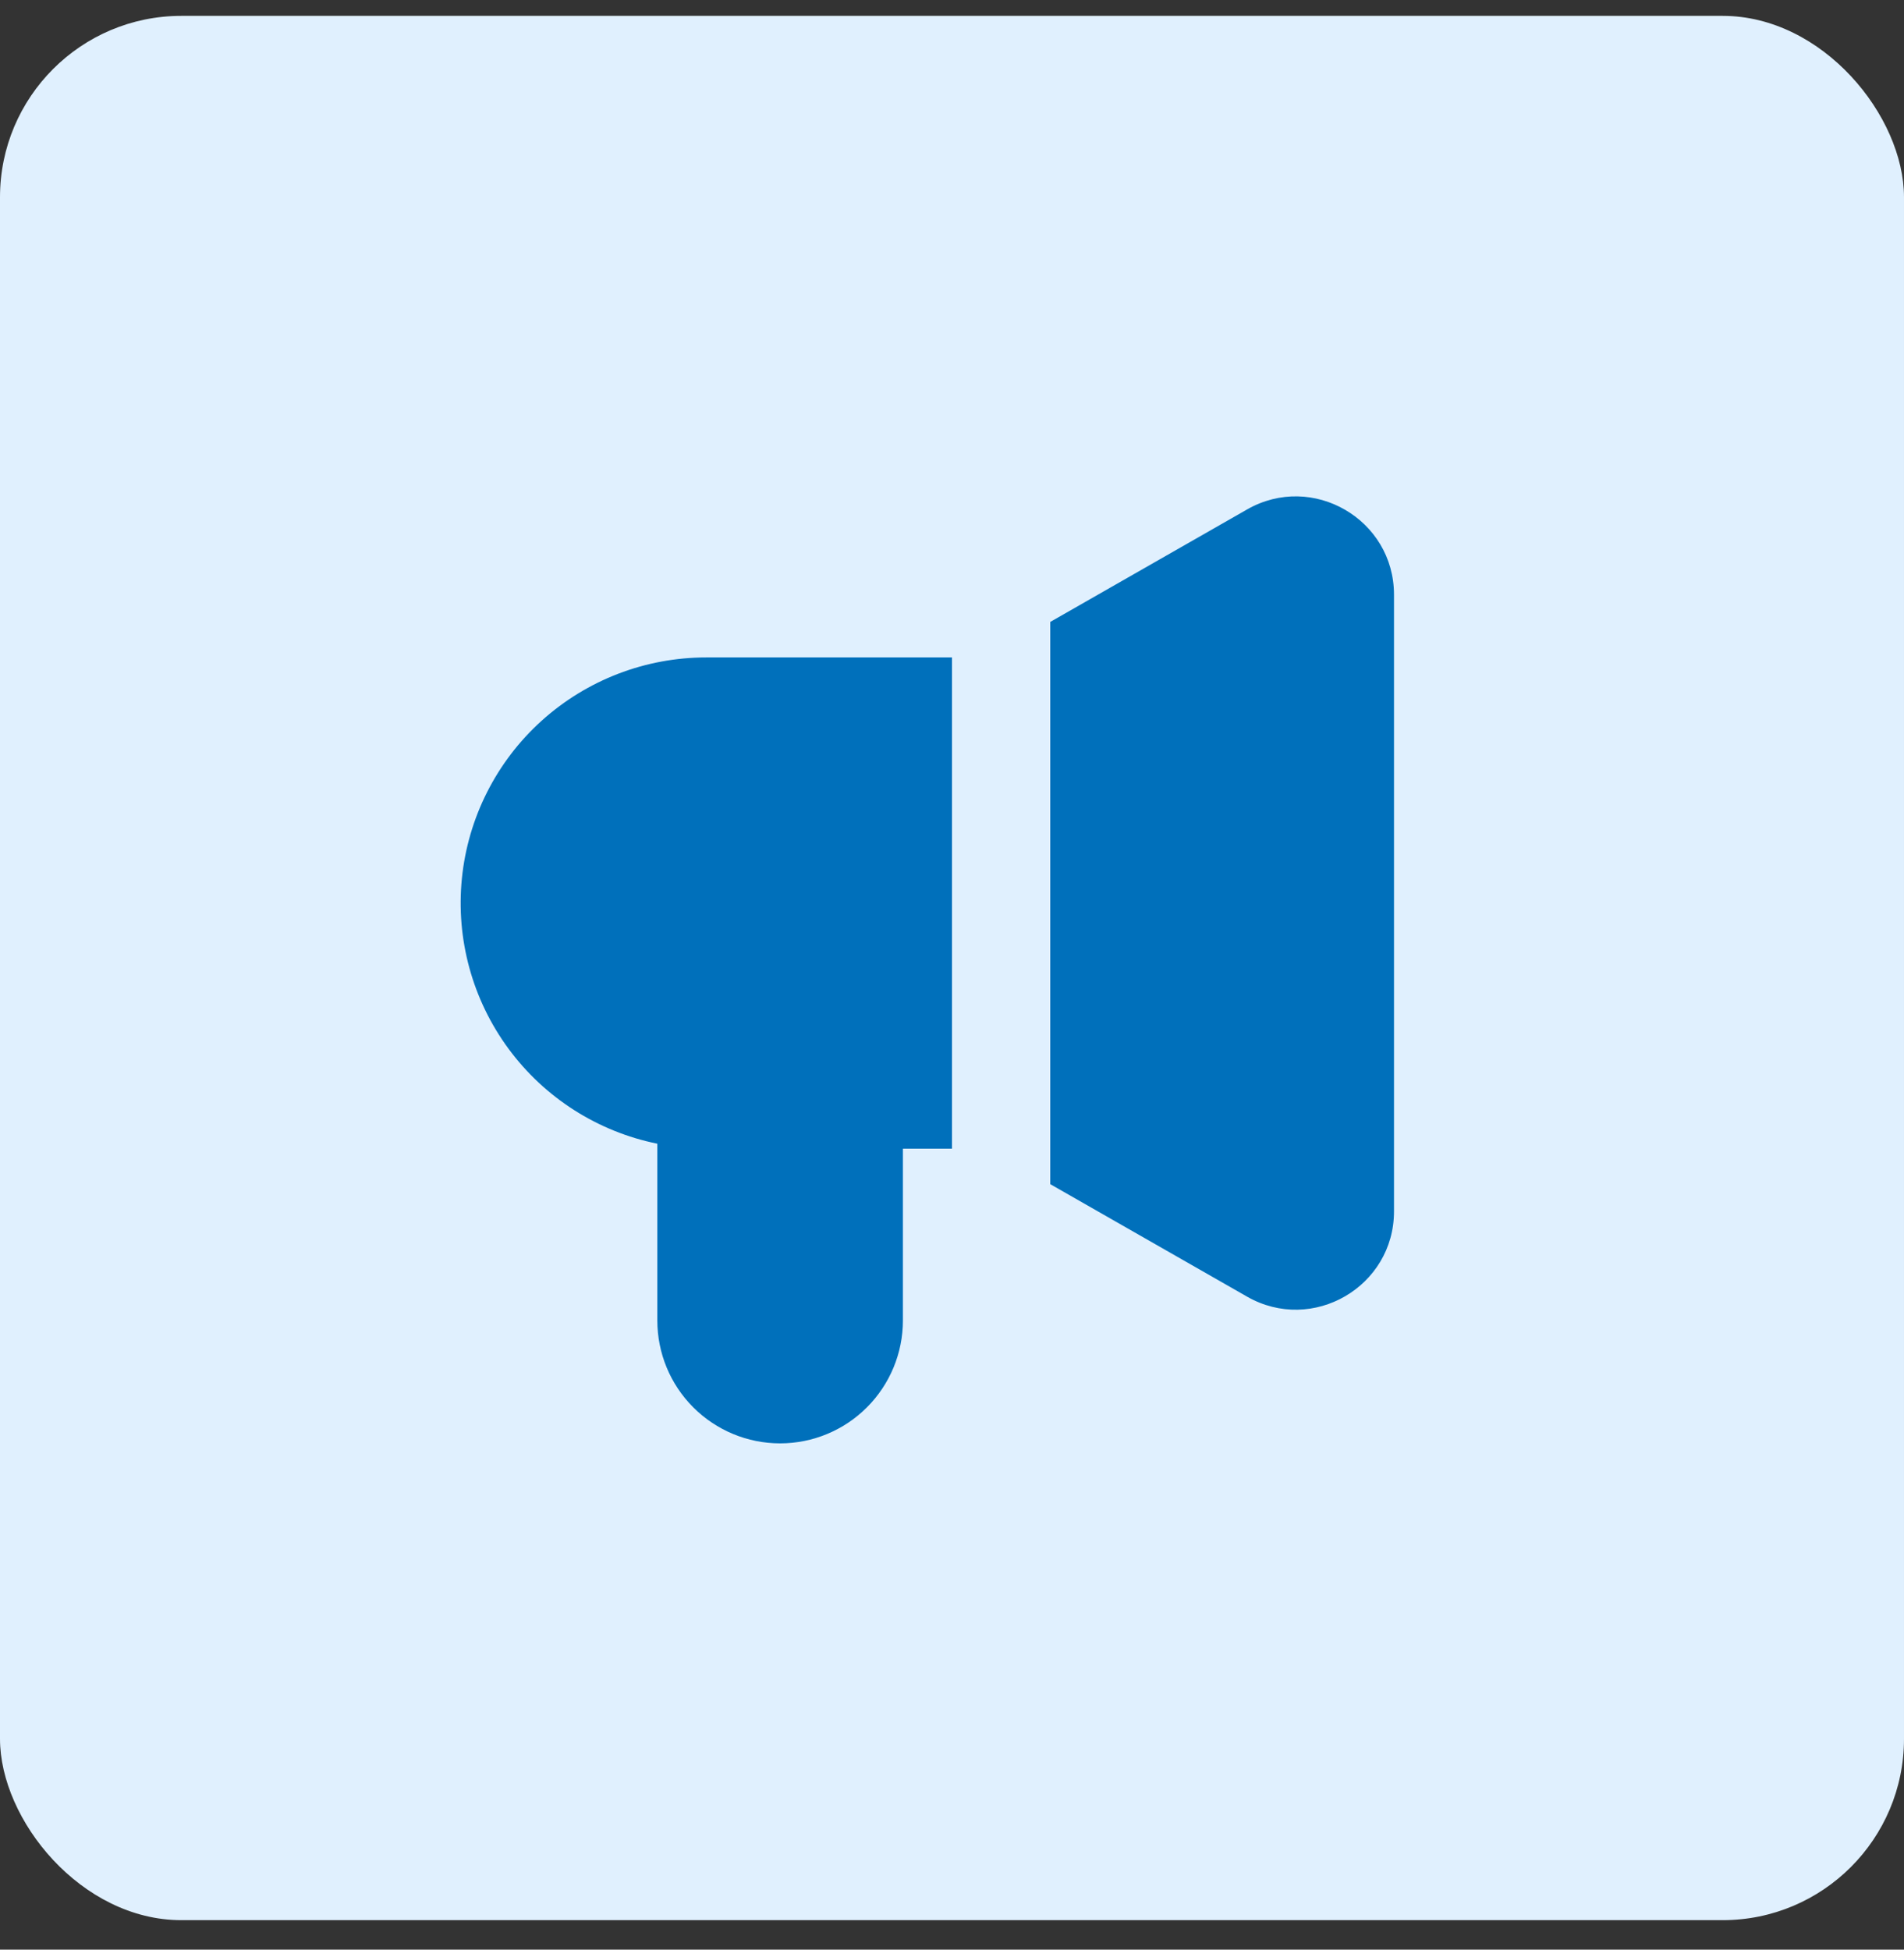
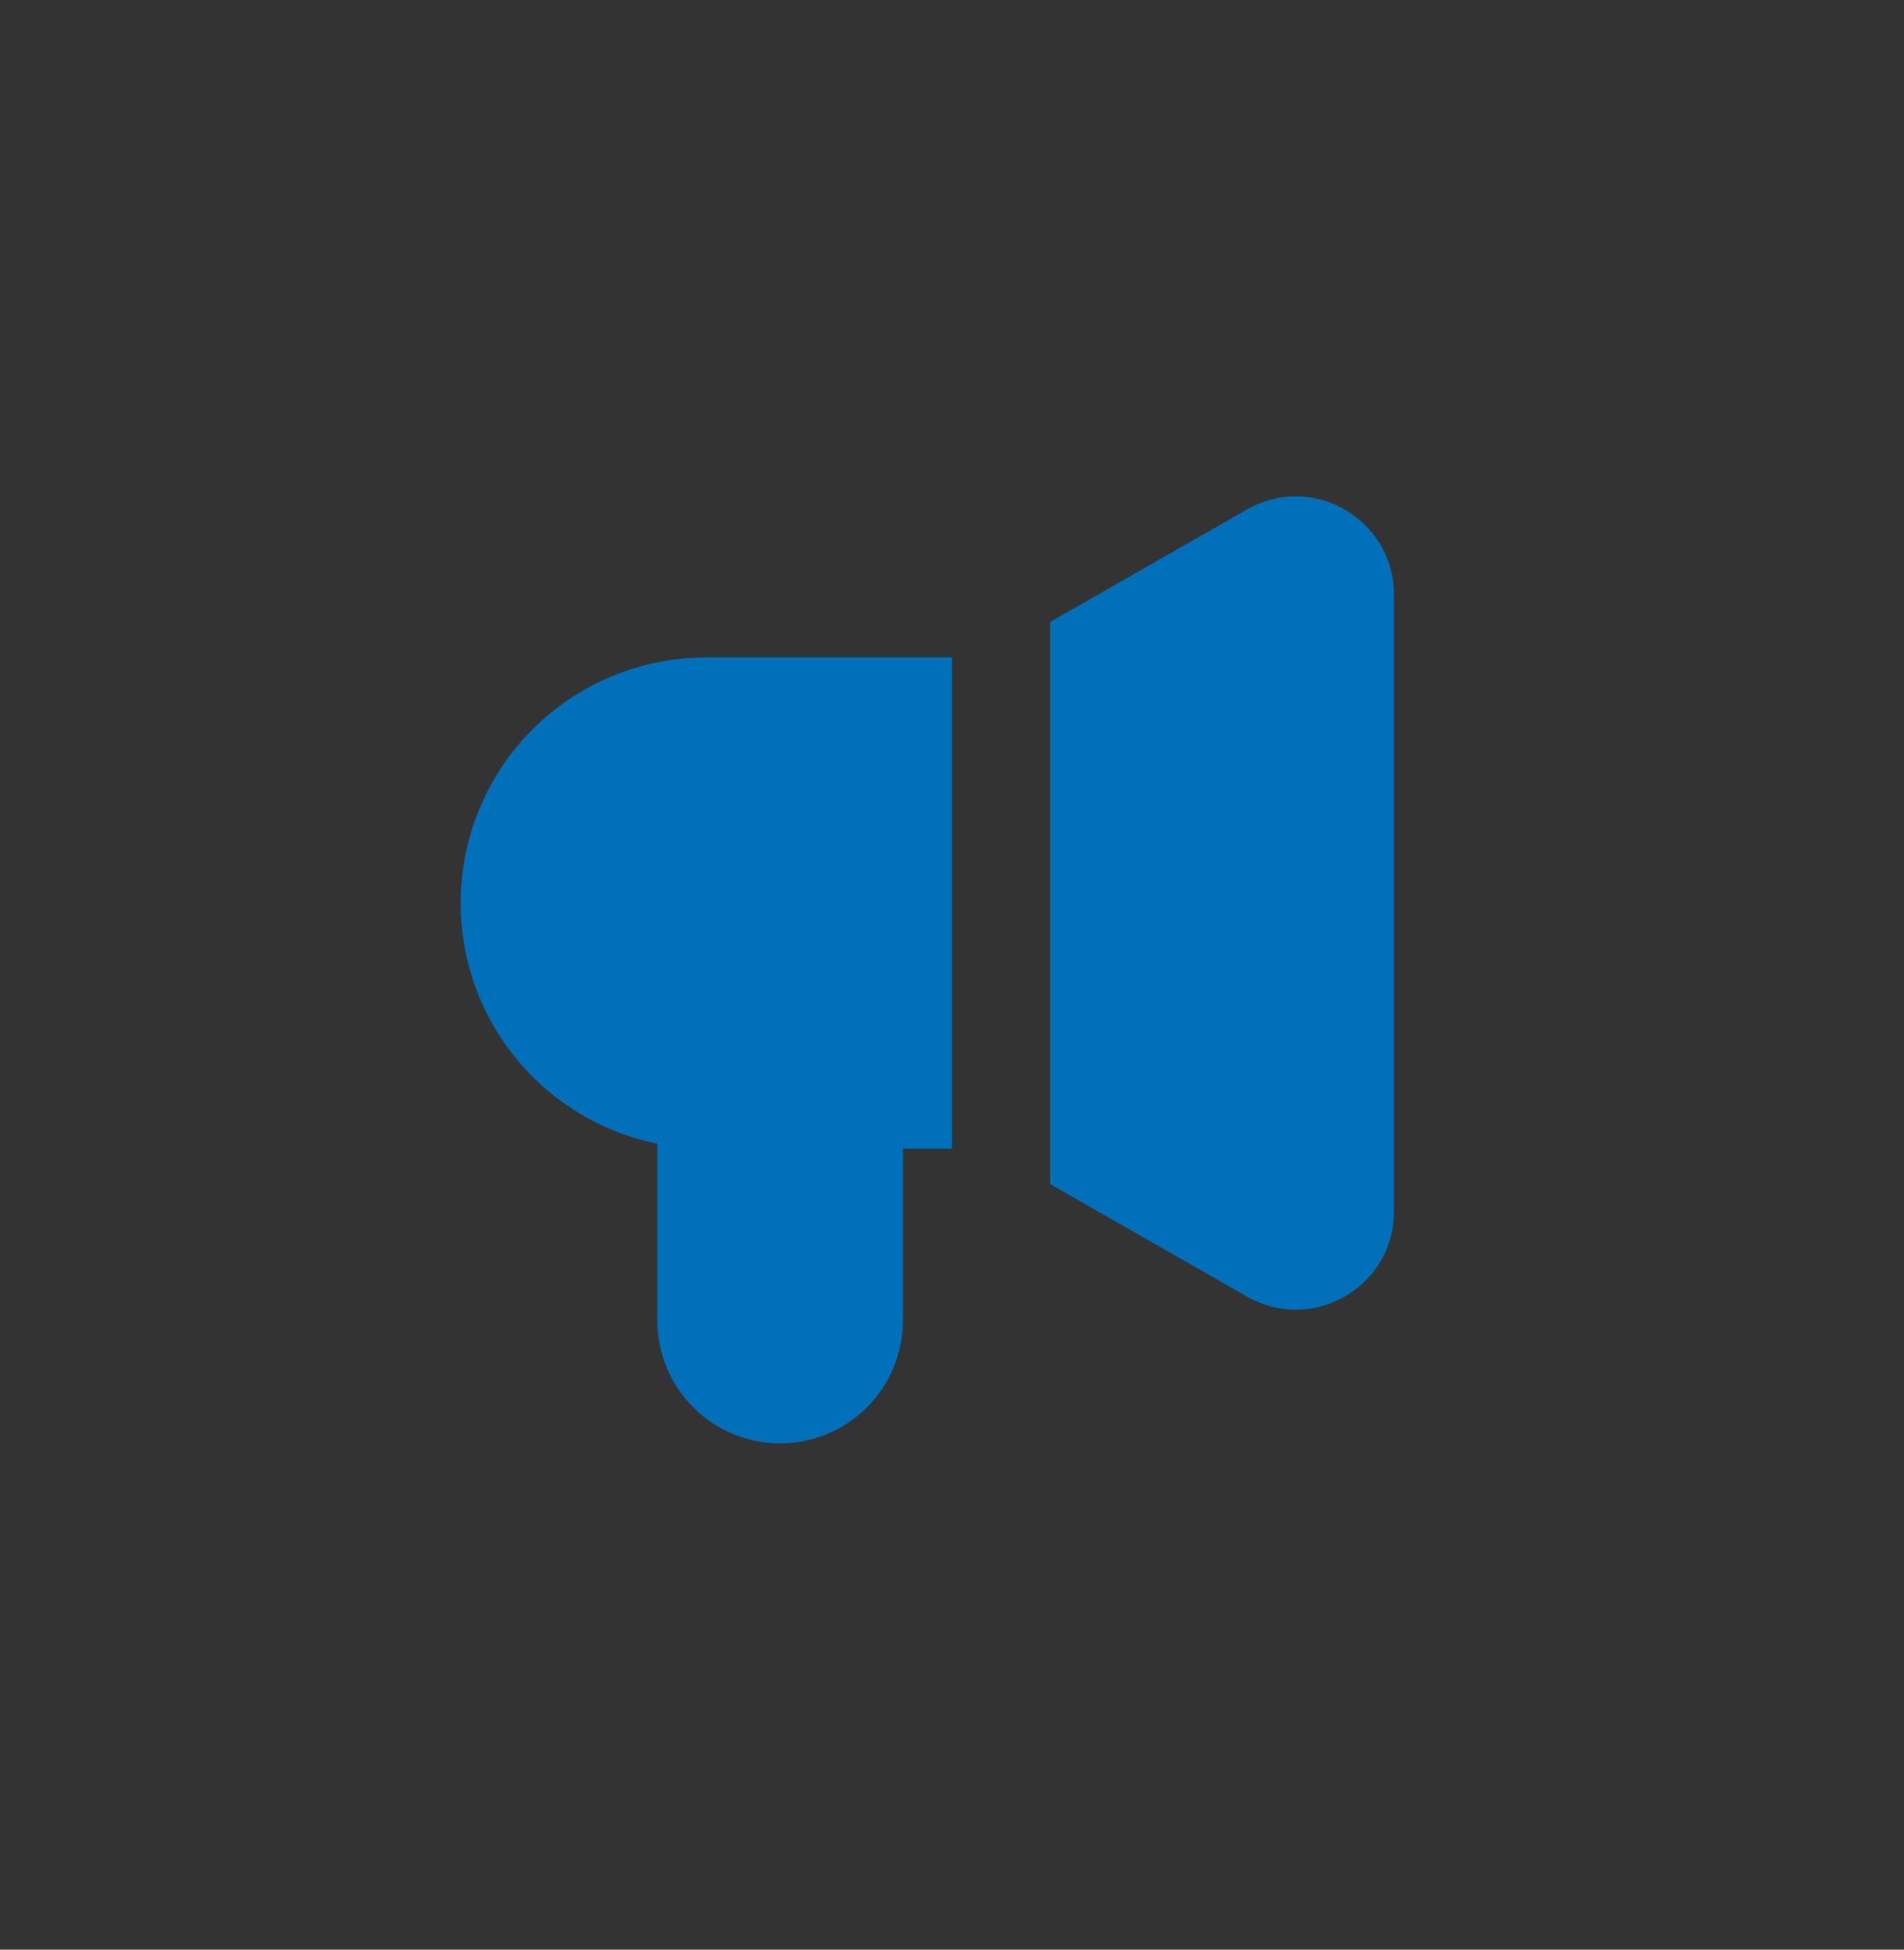
<svg xmlns="http://www.w3.org/2000/svg" width="42" height="43" viewBox="0 0 42 43" fill="none">
  <rect x="0" y="0" width="42" height="43" fill="#333333" stroke="none" />
-   <rect y="0.35" width="42" height="42" rx="4" fill="#E0F0FE" />
  <path fill-rule="evenodd" clip-rule="evenodd" d="M27.509 11.236C28.952 10.411 30.75 11.453 30.75 13.117V26.717C30.75 28.38 28.953 29.423 27.509 28.598L23.167 26.117V13.717L27.509 11.236ZM21 14.5H15.583C14.24 14.499 12.944 14.997 11.947 15.897C10.95 16.797 10.324 18.036 10.189 19.372C10.054 20.709 10.42 22.048 11.217 23.13C12.013 24.211 13.184 24.958 14.5 25.225V29.125C14.5 29.843 14.785 30.532 15.293 31.04C15.801 31.548 16.49 31.834 17.208 31.834C17.927 31.834 18.616 31.548 19.123 31.04C19.631 30.532 19.917 29.843 19.917 29.125V25.334H21V14.5Z" fill="#0070BB" />
</svg>